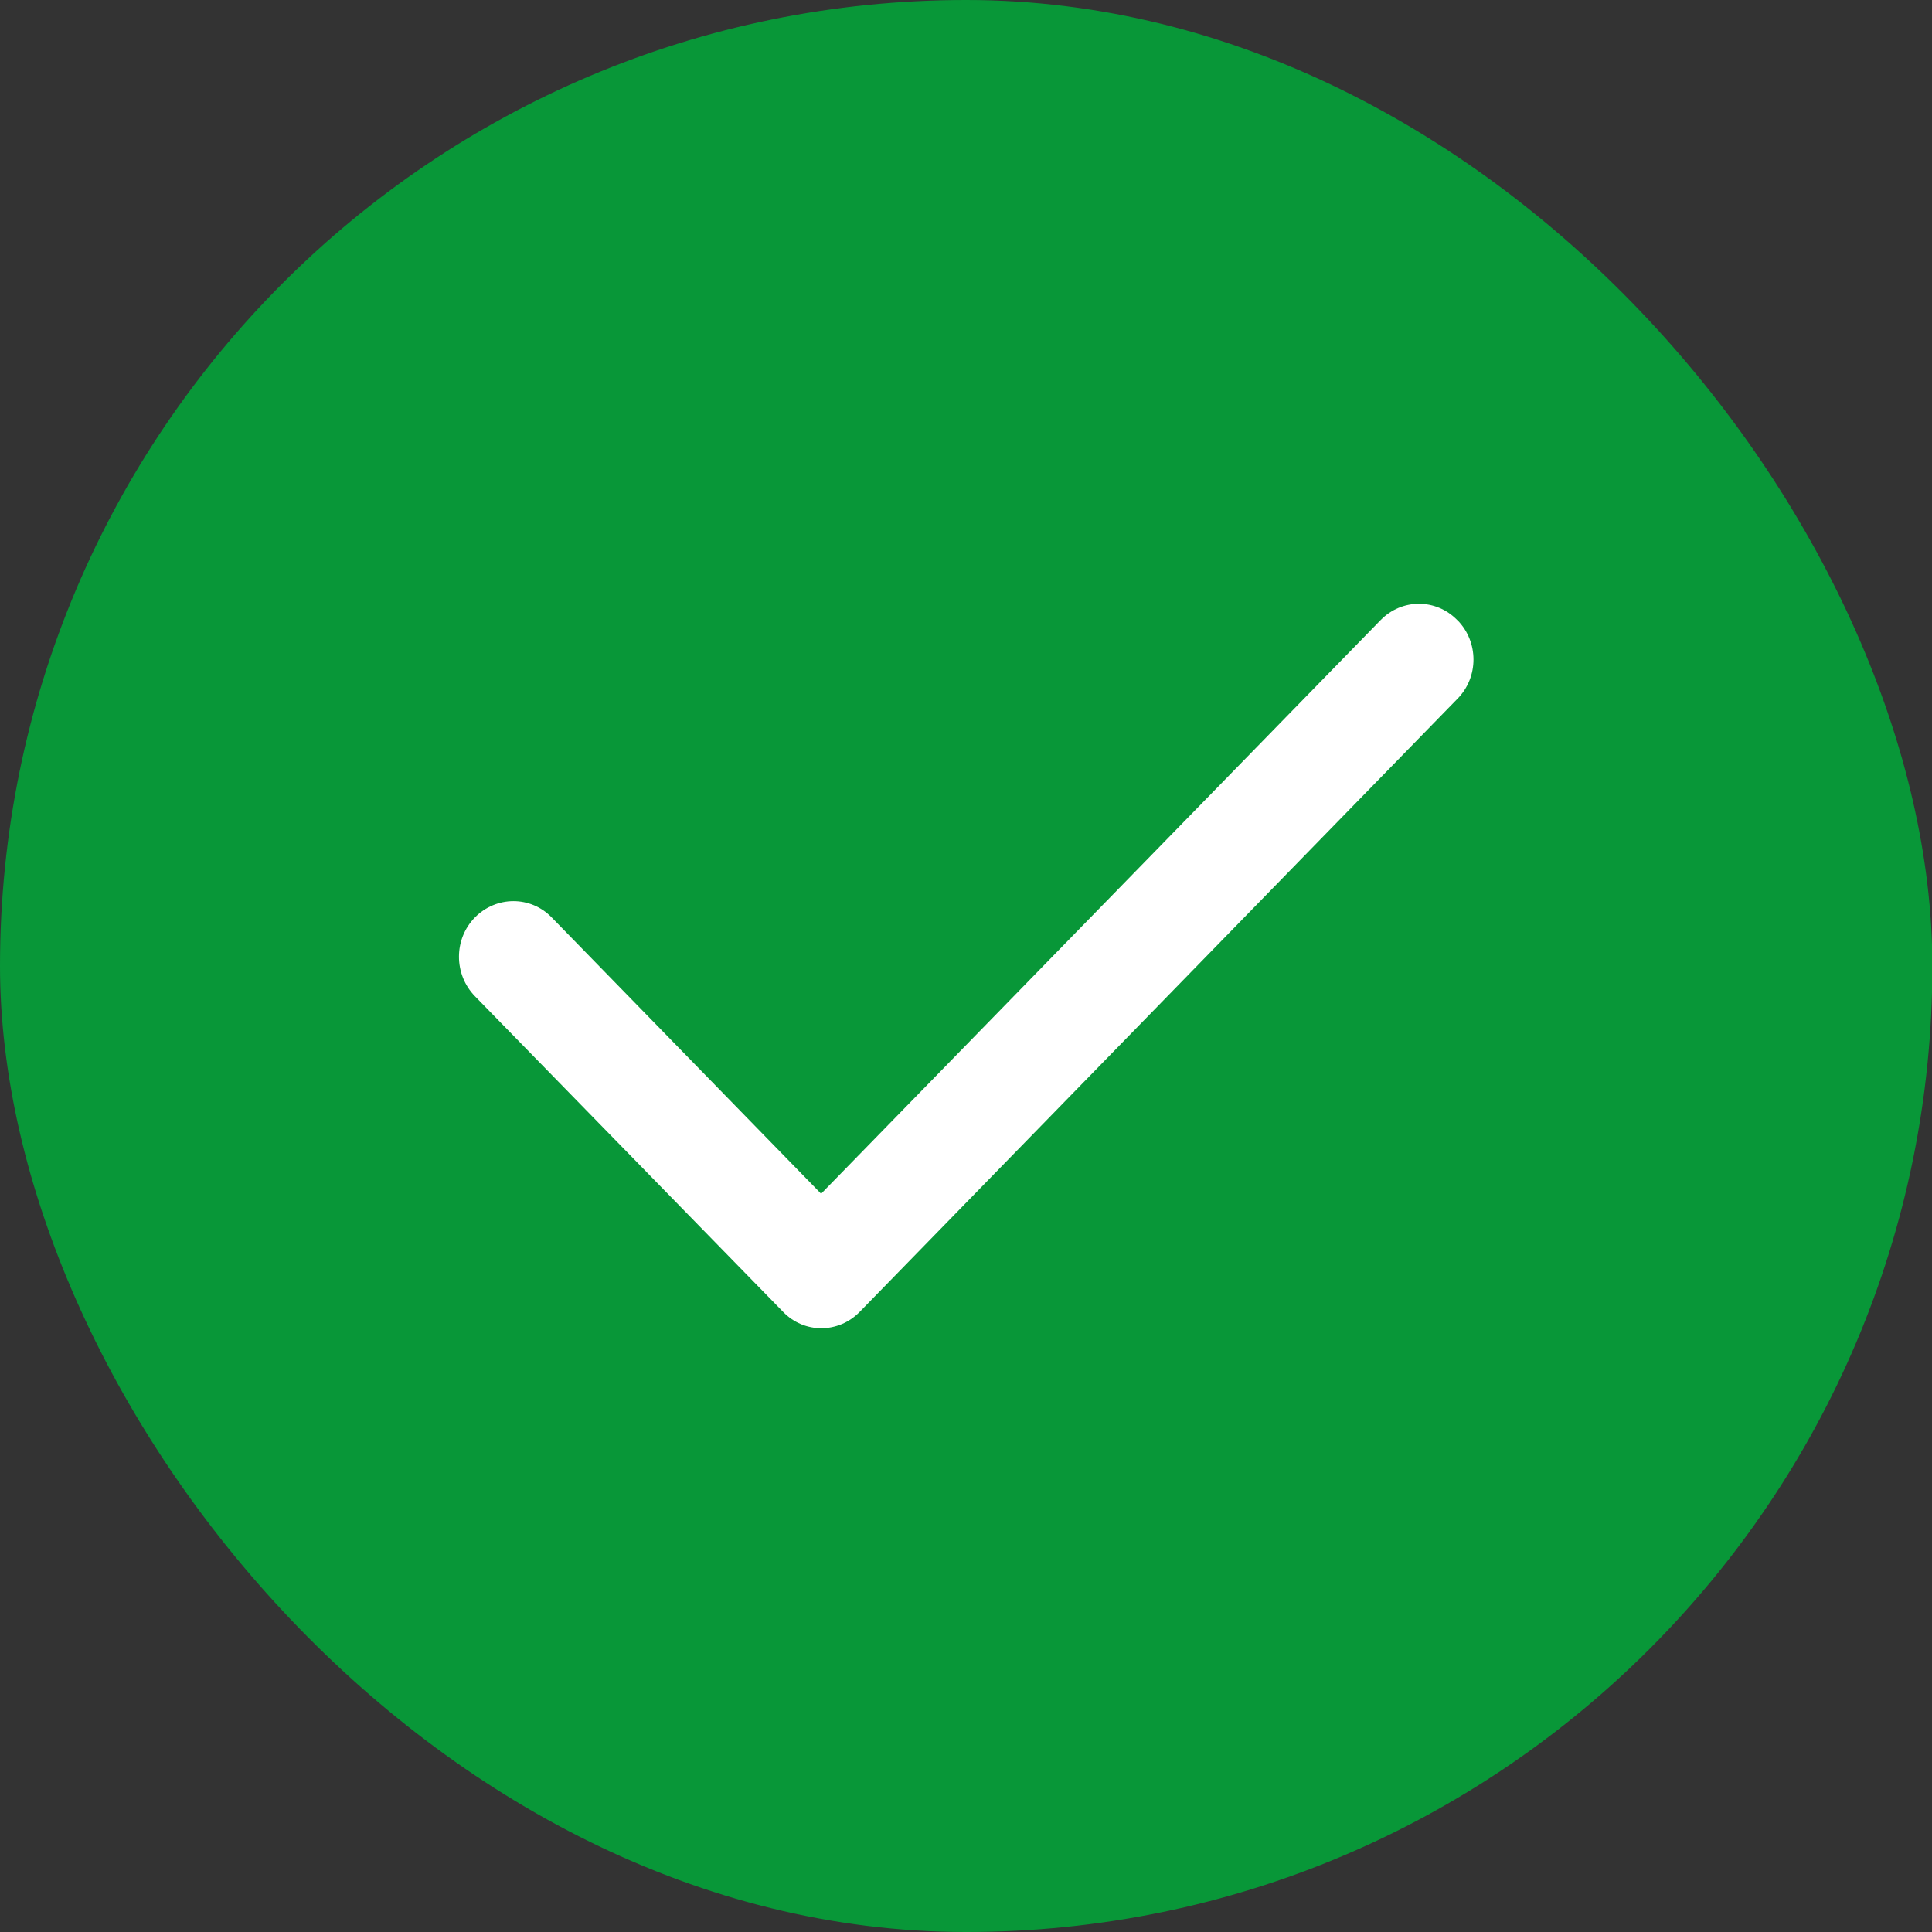
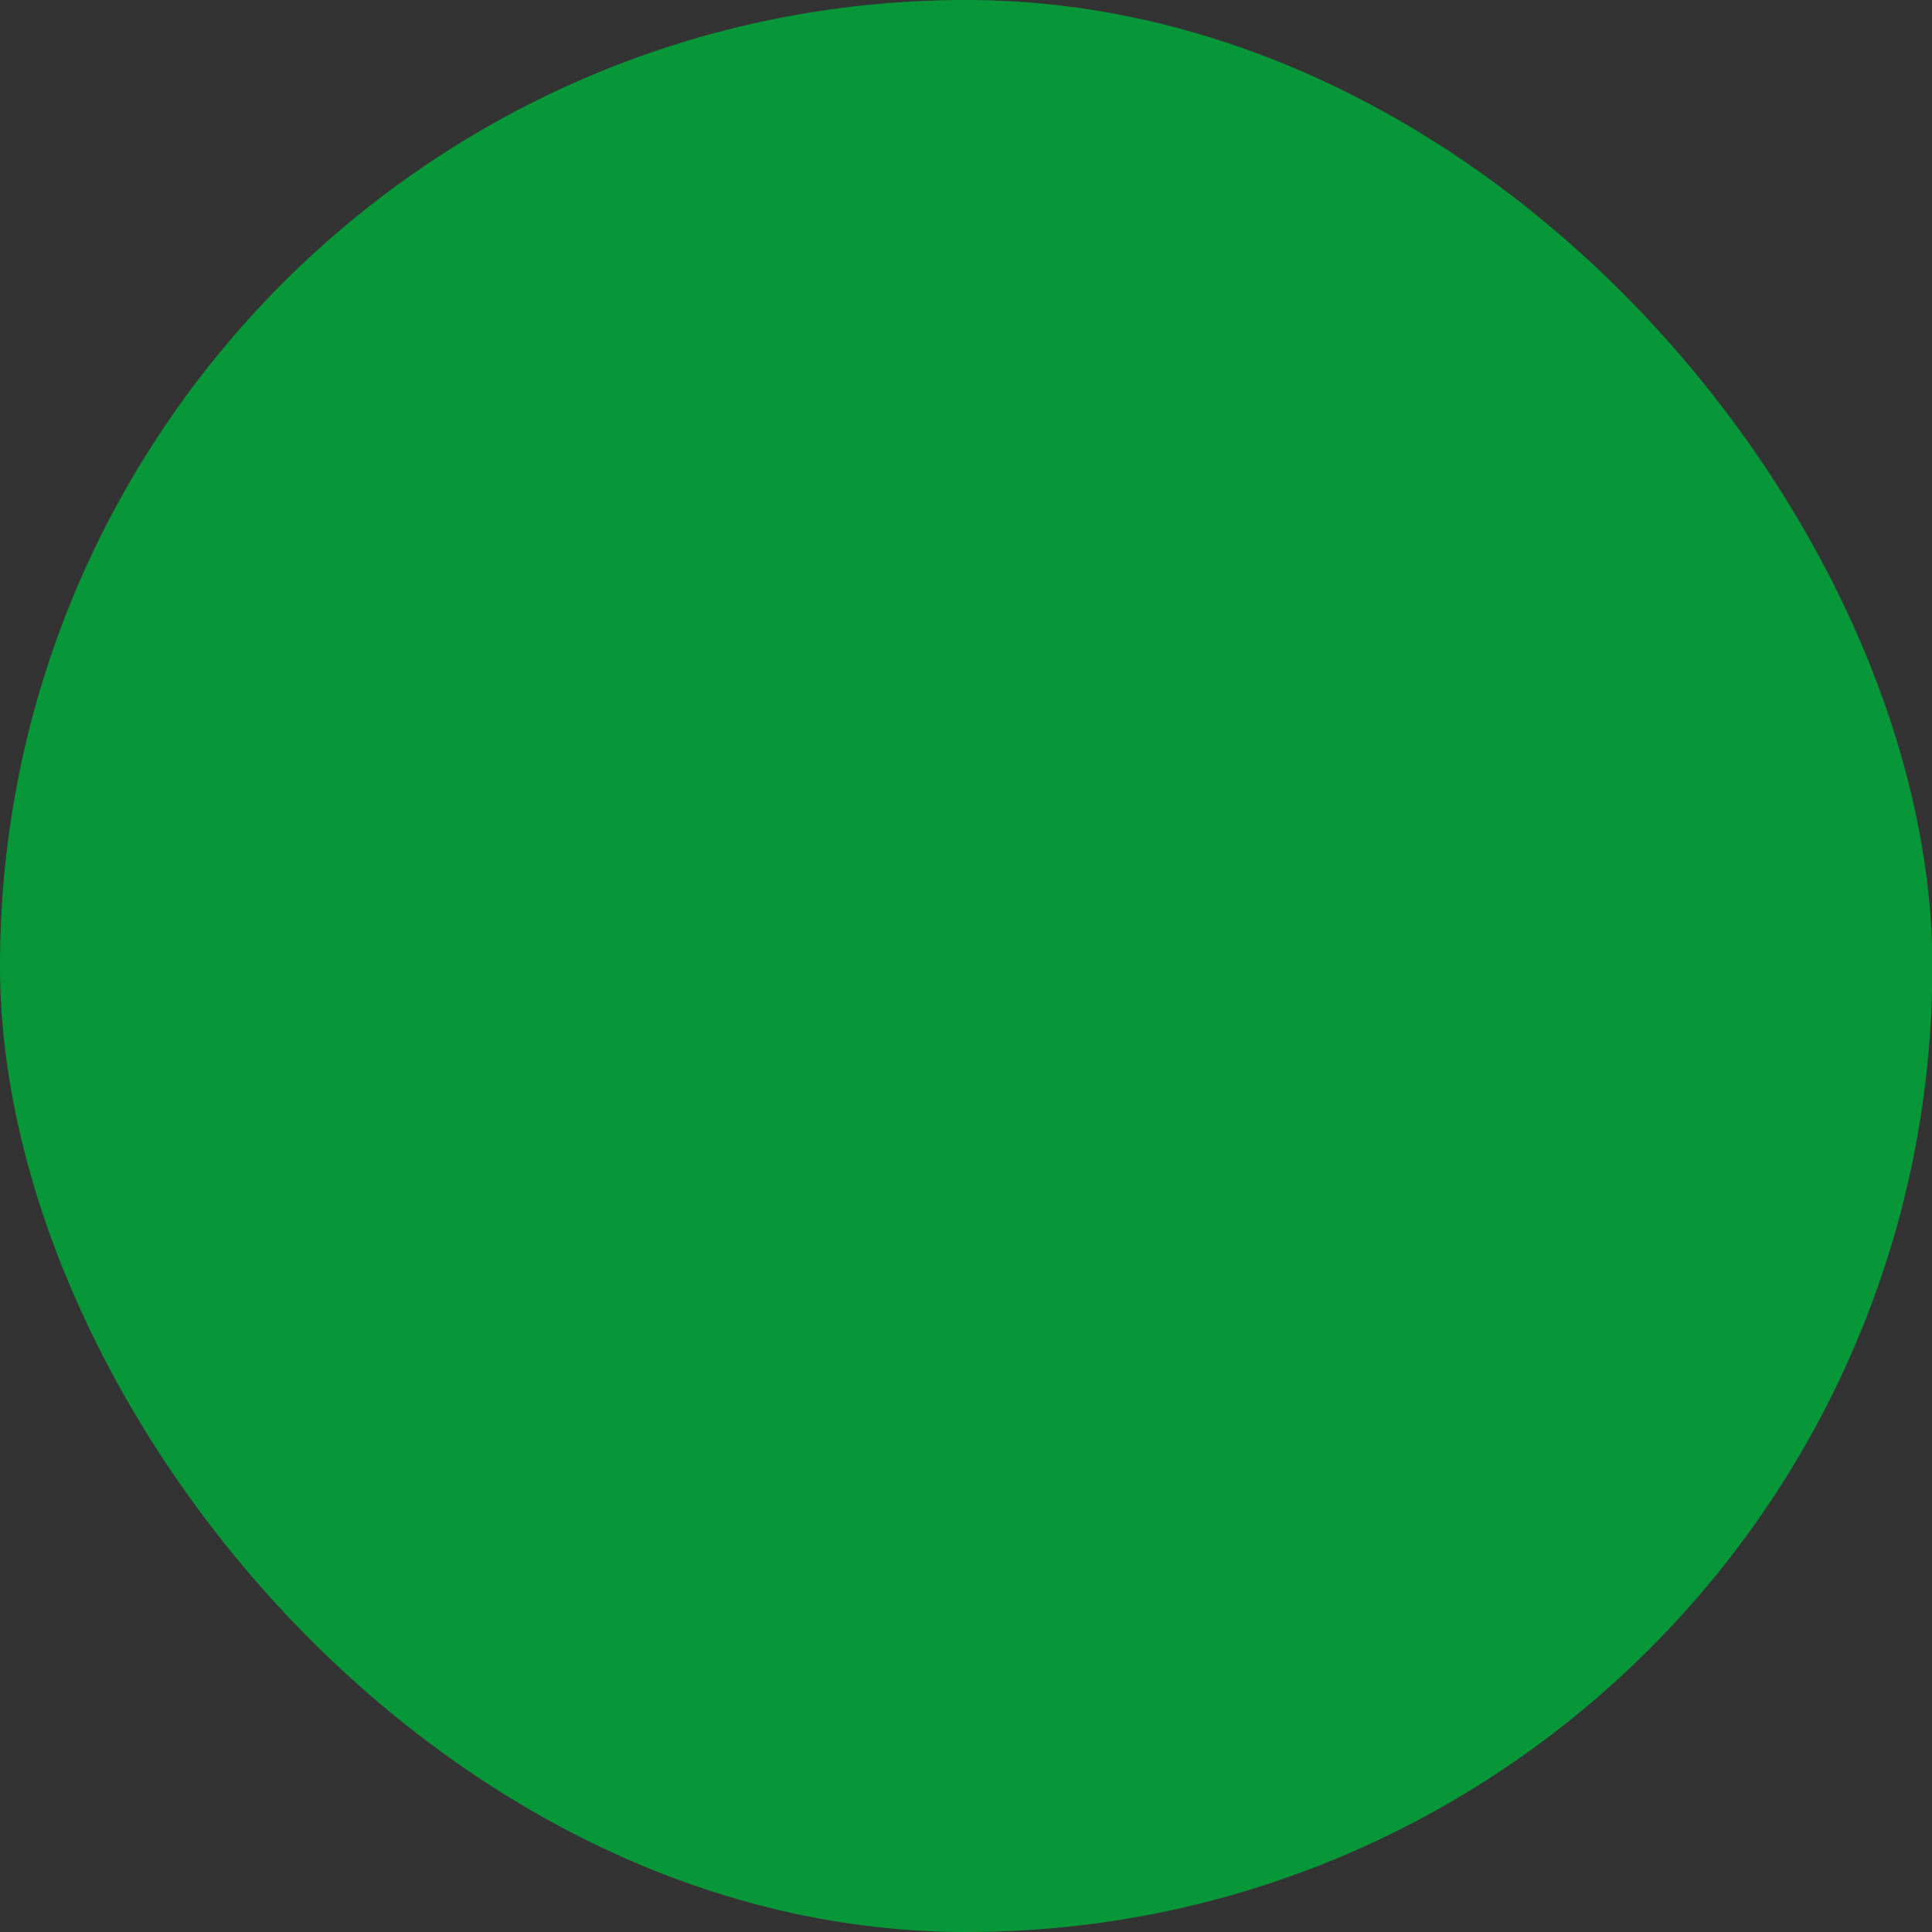
<svg xmlns="http://www.w3.org/2000/svg" width="16" height="16" viewBox="0 0 16 16" fill="none">
  <rect x="0" y="0" width="16" height="16" fill="#333333" stroke="none" />
  <rect width="16.003" height="16" rx="8" fill="#089738" />
-   <path d="M12.07 5.136C12.247 5.316 12.247 5.608 12.07 5.787L7.12 10.864C6.944 11.045 6.659 11.045 6.485 10.864L3.933 8.25C3.757 8.069 3.757 7.777 3.933 7.598C4.109 7.419 4.394 7.417 4.569 7.598L6.8 9.886L11.433 5.136C11.609 4.955 11.894 4.955 12.069 5.136H12.07Z" fill="white" />
</svg>